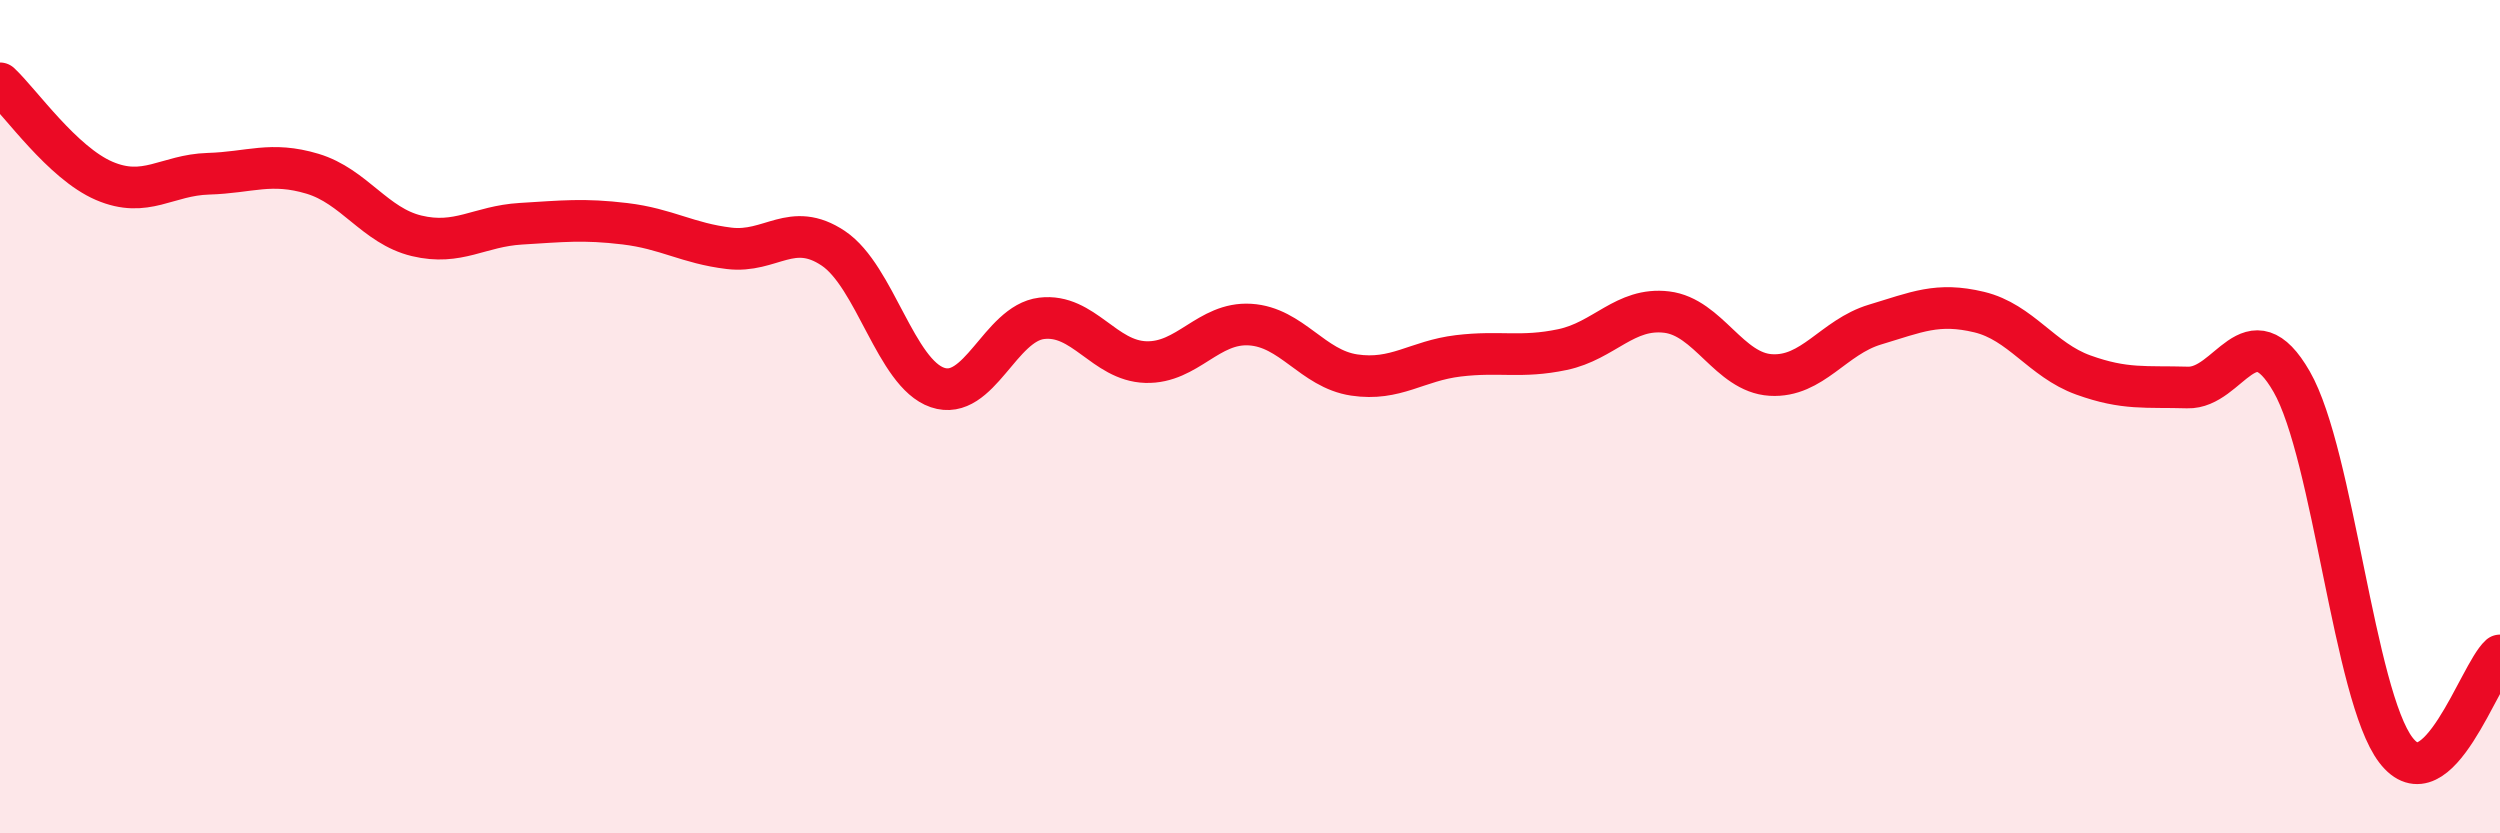
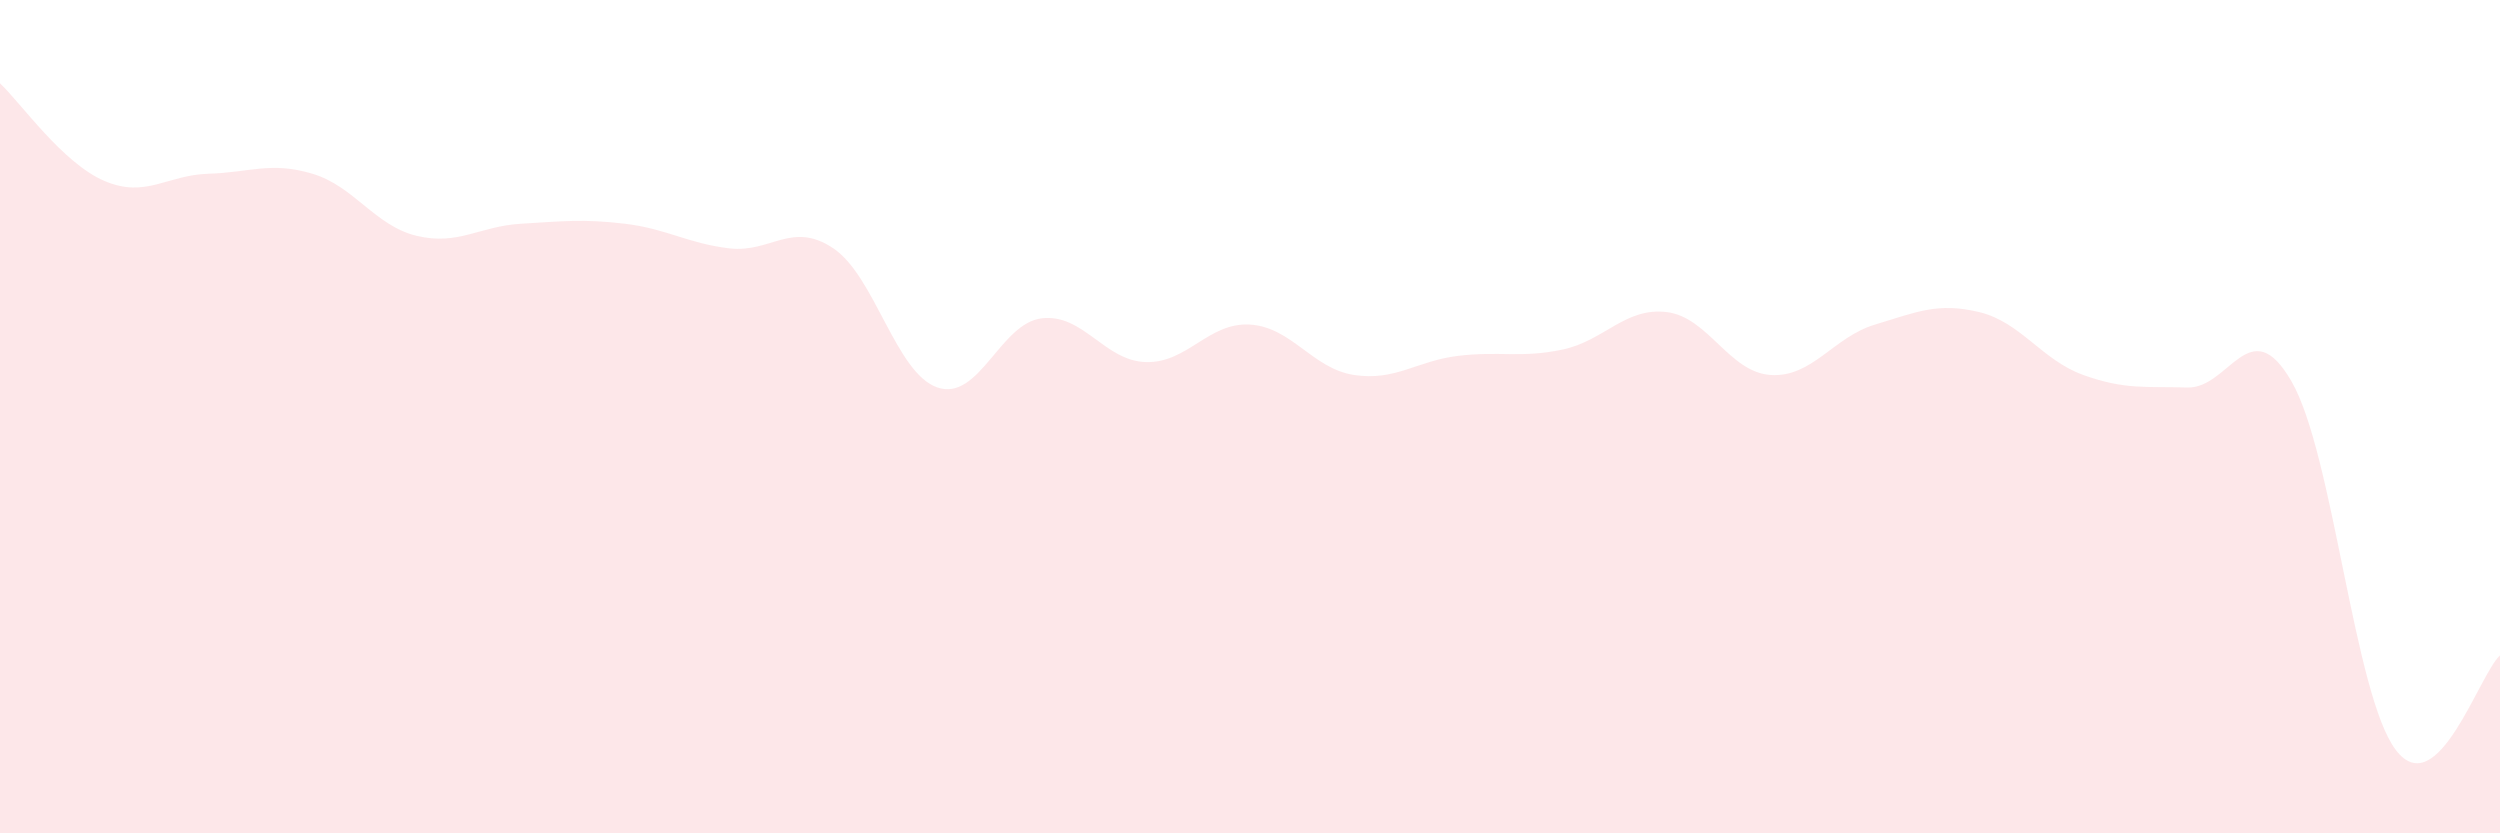
<svg xmlns="http://www.w3.org/2000/svg" width="60" height="20" viewBox="0 0 60 20">
  <path d="M 0,2 C 0.5,2.47 1.5,3.91 2.5,4.34 C 3.5,4.77 4,4.2 5,4.17 C 6,4.14 6.5,3.87 7.5,4.17 C 8.5,4.47 9,5.42 10,5.66 C 11,5.9 11.5,5.43 12.5,5.37 C 13.5,5.31 14,5.25 15,5.37 C 16,5.49 16.5,5.84 17.5,5.96 C 18.5,6.08 19,5.29 20,5.96 C 21,6.63 21.5,8.96 22.5,9.3 C 23.5,9.64 24,7.76 25,7.64 C 26,7.52 26.5,8.66 27.5,8.69 C 28.5,8.72 29,7.73 30,7.79 C 31,7.85 31.5,8.85 32.5,9 C 33.5,9.15 34,8.66 35,8.54 C 36,8.42 36.5,8.6 37.5,8.39 C 38.5,8.18 39,7.37 40,7.49 C 41,7.61 41.5,8.94 42.5,9 C 43.5,9.06 44,8.09 45,7.79 C 46,7.49 46.5,7.25 47.5,7.49 C 48.5,7.73 49,8.64 50,9 C 51,9.36 51.5,9.27 52.5,9.3 C 53.5,9.33 54,7.42 55,9.16 C 56,10.9 56.5,16.69 57.5,18 C 58.5,19.31 59.5,16.18 60,15.73L60 20L0 20Z" fill="#EB0A25" opacity="0.1" stroke-linecap="round" stroke-linejoin="round" />
-   <path d="M 0,2 C 0.5,2.47 1.5,3.91 2.5,4.34 C 3.5,4.77 4,4.2 5,4.17 C 6,4.14 6.5,3.87 7.5,4.17 C 8.5,4.47 9,5.42 10,5.66 C 11,5.9 11.5,5.43 12.5,5.37 C 13.5,5.31 14,5.25 15,5.37 C 16,5.49 16.5,5.84 17.5,5.96 C 18.5,6.08 19,5.29 20,5.96 C 21,6.63 21.5,8.96 22.5,9.3 C 23.5,9.64 24,7.76 25,7.64 C 26,7.52 26.5,8.66 27.5,8.69 C 28.5,8.72 29,7.73 30,7.79 C 31,7.85 31.5,8.85 32.5,9 C 33.5,9.15 34,8.66 35,8.54 C 36,8.42 36.5,8.6 37.5,8.39 C 38.5,8.18 39,7.37 40,7.49 C 41,7.61 41.5,8.94 42.5,9 C 43.5,9.06 44,8.09 45,7.79 C 46,7.49 46.5,7.25 47.5,7.49 C 48.5,7.73 49,8.64 50,9 C 51,9.36 51.5,9.27 52.5,9.3 C 53.5,9.33 54,7.42 55,9.16 C 56,10.9 56.5,16.69 57.5,18 C 58.5,19.31 59.5,16.18 60,15.73" stroke="#EB0A25" stroke-width="1" fill="none" stroke-linecap="round" stroke-linejoin="round" />
</svg>